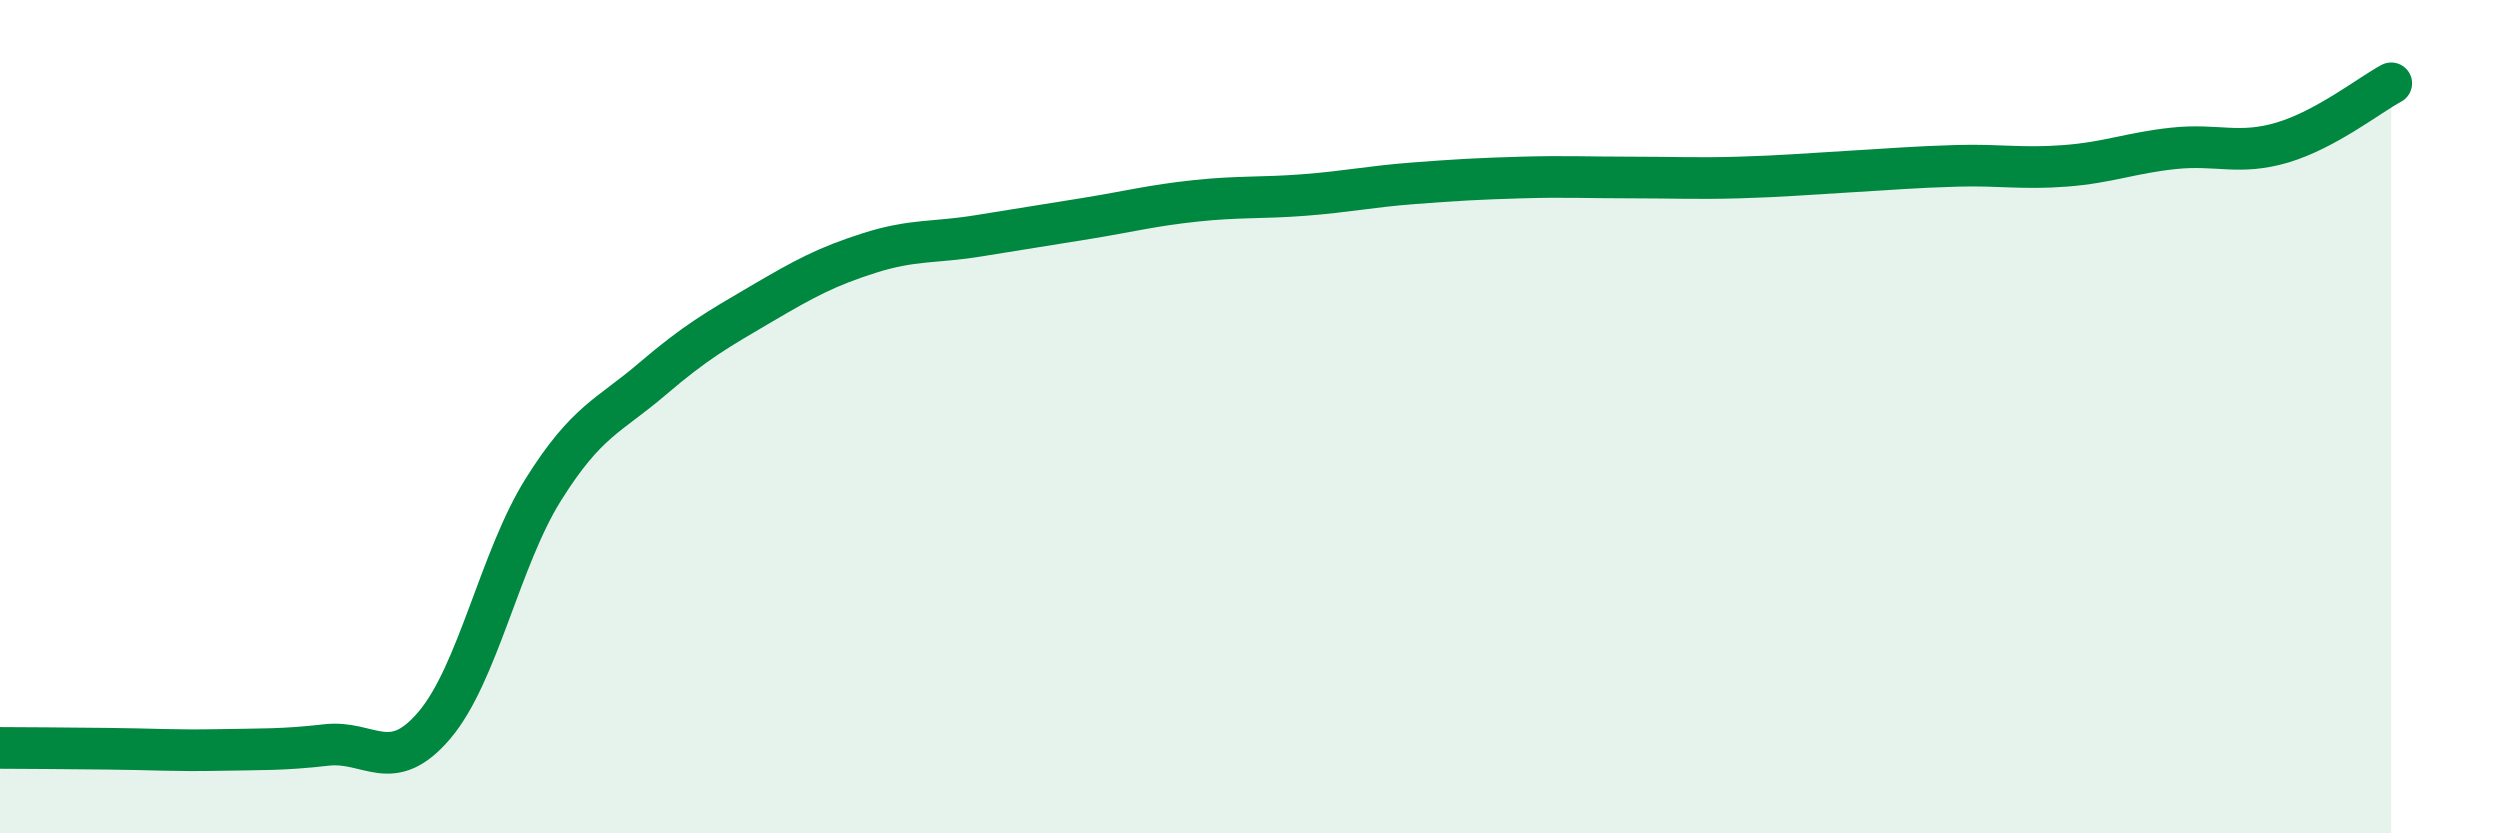
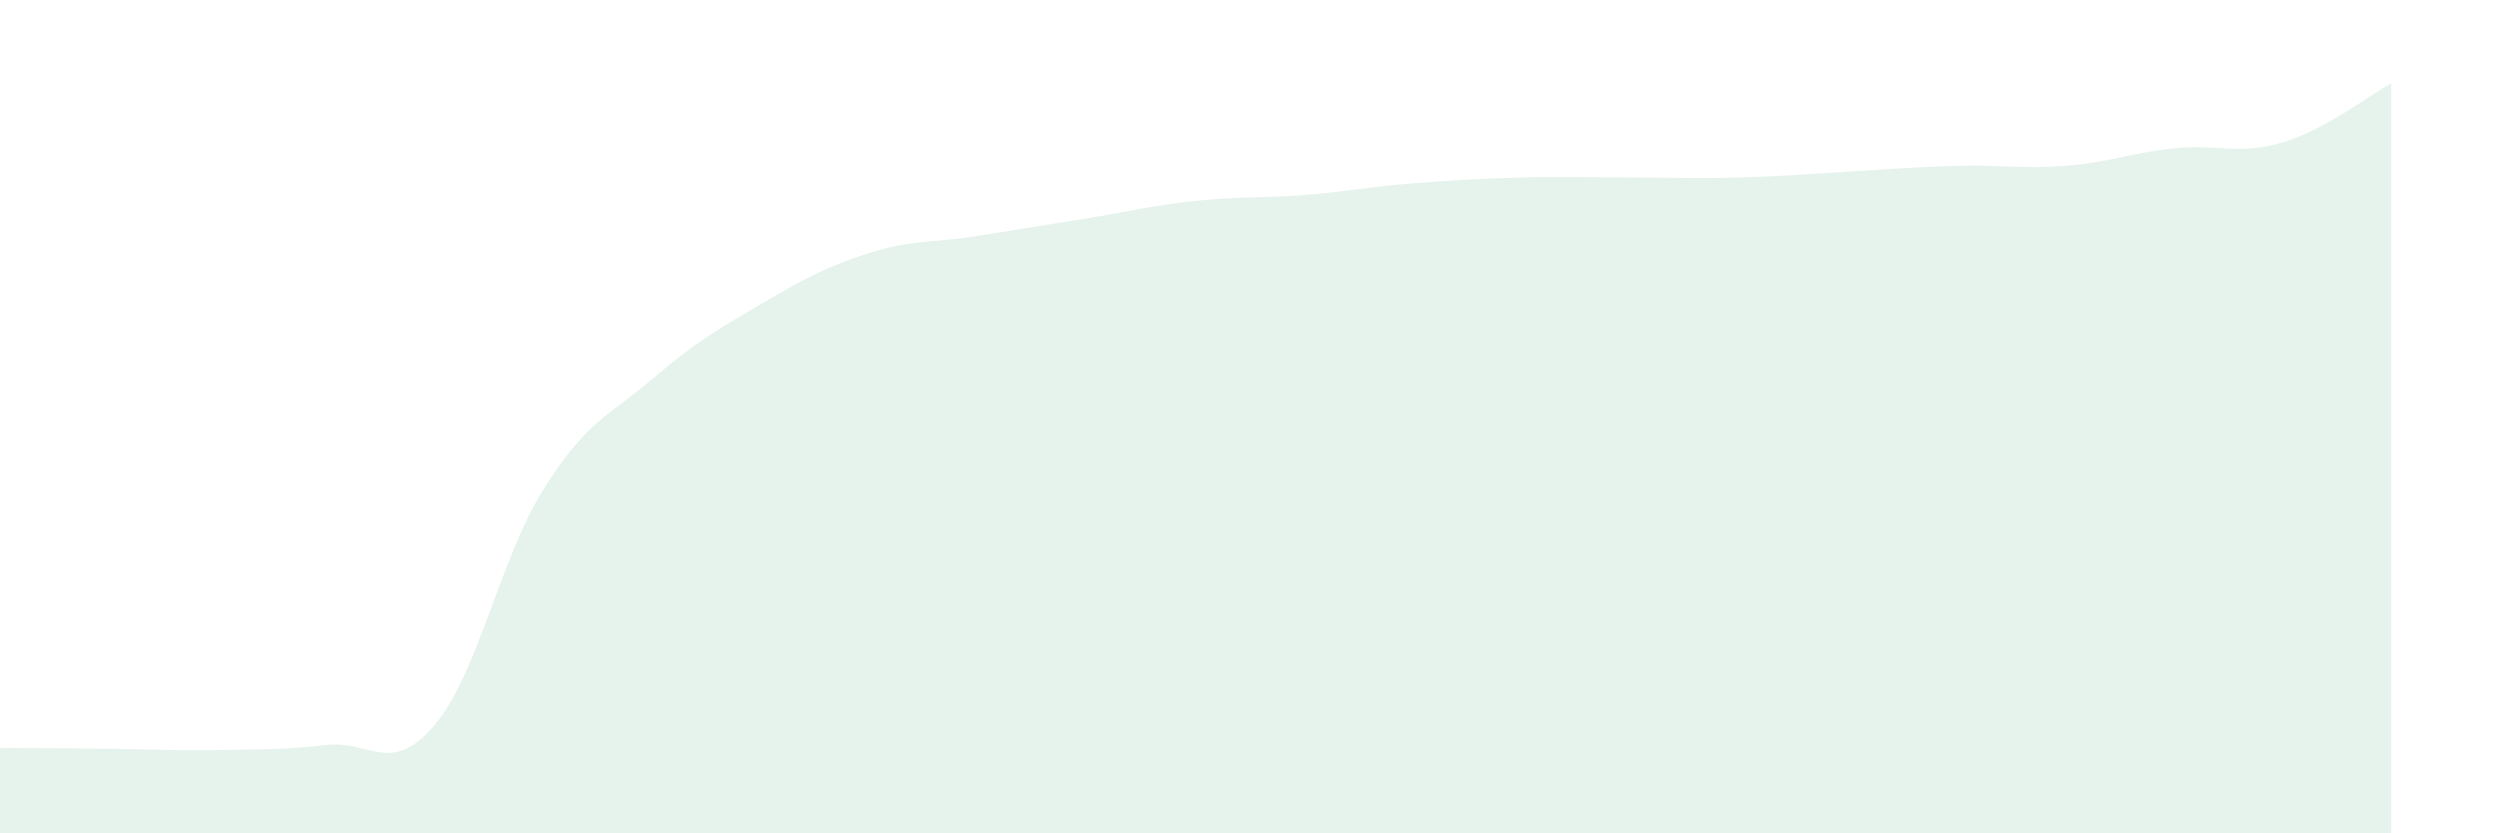
<svg xmlns="http://www.w3.org/2000/svg" width="60" height="20" viewBox="0 0 60 20">
  <path d="M 0,17.95 C 0.52,17.95 1.57,17.96 2.61,17.97 C 3.65,17.98 4.18,18.02 5.22,18 C 6.26,17.98 6.79,18 7.83,17.88 C 8.87,17.76 9.39,18.63 10.43,17.4 C 11.47,16.17 12,13.41 13.04,11.75 C 14.08,10.09 14.61,9.99 15.65,9.1 C 16.69,8.21 17.22,7.91 18.26,7.3 C 19.3,6.69 19.83,6.4 20.87,6.07 C 21.91,5.74 22.44,5.83 23.48,5.66 C 24.52,5.49 25.05,5.41 26.09,5.24 C 27.13,5.07 27.66,4.93 28.7,4.82 C 29.74,4.71 30.26,4.76 31.3,4.68 C 32.34,4.6 32.87,4.48 33.91,4.4 C 34.95,4.32 35.48,4.29 36.52,4.26 C 37.56,4.23 38.09,4.26 39.13,4.26 C 40.17,4.26 40.7,4.29 41.74,4.26 C 42.78,4.23 43.31,4.18 44.35,4.12 C 45.39,4.06 45.92,4.01 46.96,3.98 C 48,3.95 48.53,4.06 49.57,3.98 C 50.61,3.9 51.13,3.67 52.17,3.56 C 53.21,3.45 53.74,3.73 54.78,3.42 C 55.82,3.11 56.87,2.28 57.39,2L57.39 20L0 20Z" fill="#008740" opacity="0.1" stroke-linecap="round" stroke-linejoin="round" />
-   <path d="M 0,17.95 C 0.52,17.95 1.57,17.96 2.61,17.97 C 3.65,17.98 4.18,18.02 5.22,18 C 6.26,17.98 6.79,18 7.83,17.88 C 8.87,17.76 9.39,18.63 10.43,17.4 C 11.47,16.17 12,13.41 13.04,11.75 C 14.08,10.09 14.61,9.99 15.65,9.1 C 16.69,8.21 17.22,7.91 18.26,7.3 C 19.3,6.69 19.83,6.4 20.87,6.07 C 21.91,5.74 22.44,5.83 23.48,5.66 C 24.52,5.49 25.05,5.41 26.09,5.24 C 27.13,5.07 27.66,4.93 28.7,4.82 C 29.74,4.71 30.26,4.76 31.3,4.68 C 32.34,4.6 32.87,4.48 33.91,4.4 C 34.95,4.32 35.48,4.29 36.52,4.26 C 37.56,4.23 38.09,4.26 39.13,4.26 C 40.17,4.26 40.7,4.29 41.74,4.26 C 42.78,4.23 43.31,4.18 44.35,4.12 C 45.39,4.06 45.92,4.01 46.96,3.98 C 48,3.95 48.53,4.06 49.57,3.98 C 50.61,3.9 51.13,3.67 52.17,3.56 C 53.21,3.45 53.74,3.73 54.78,3.42 C 55.82,3.11 56.87,2.28 57.39,2" stroke="#008740" stroke-width="1" fill="none" stroke-linecap="round" stroke-linejoin="round" />
</svg>